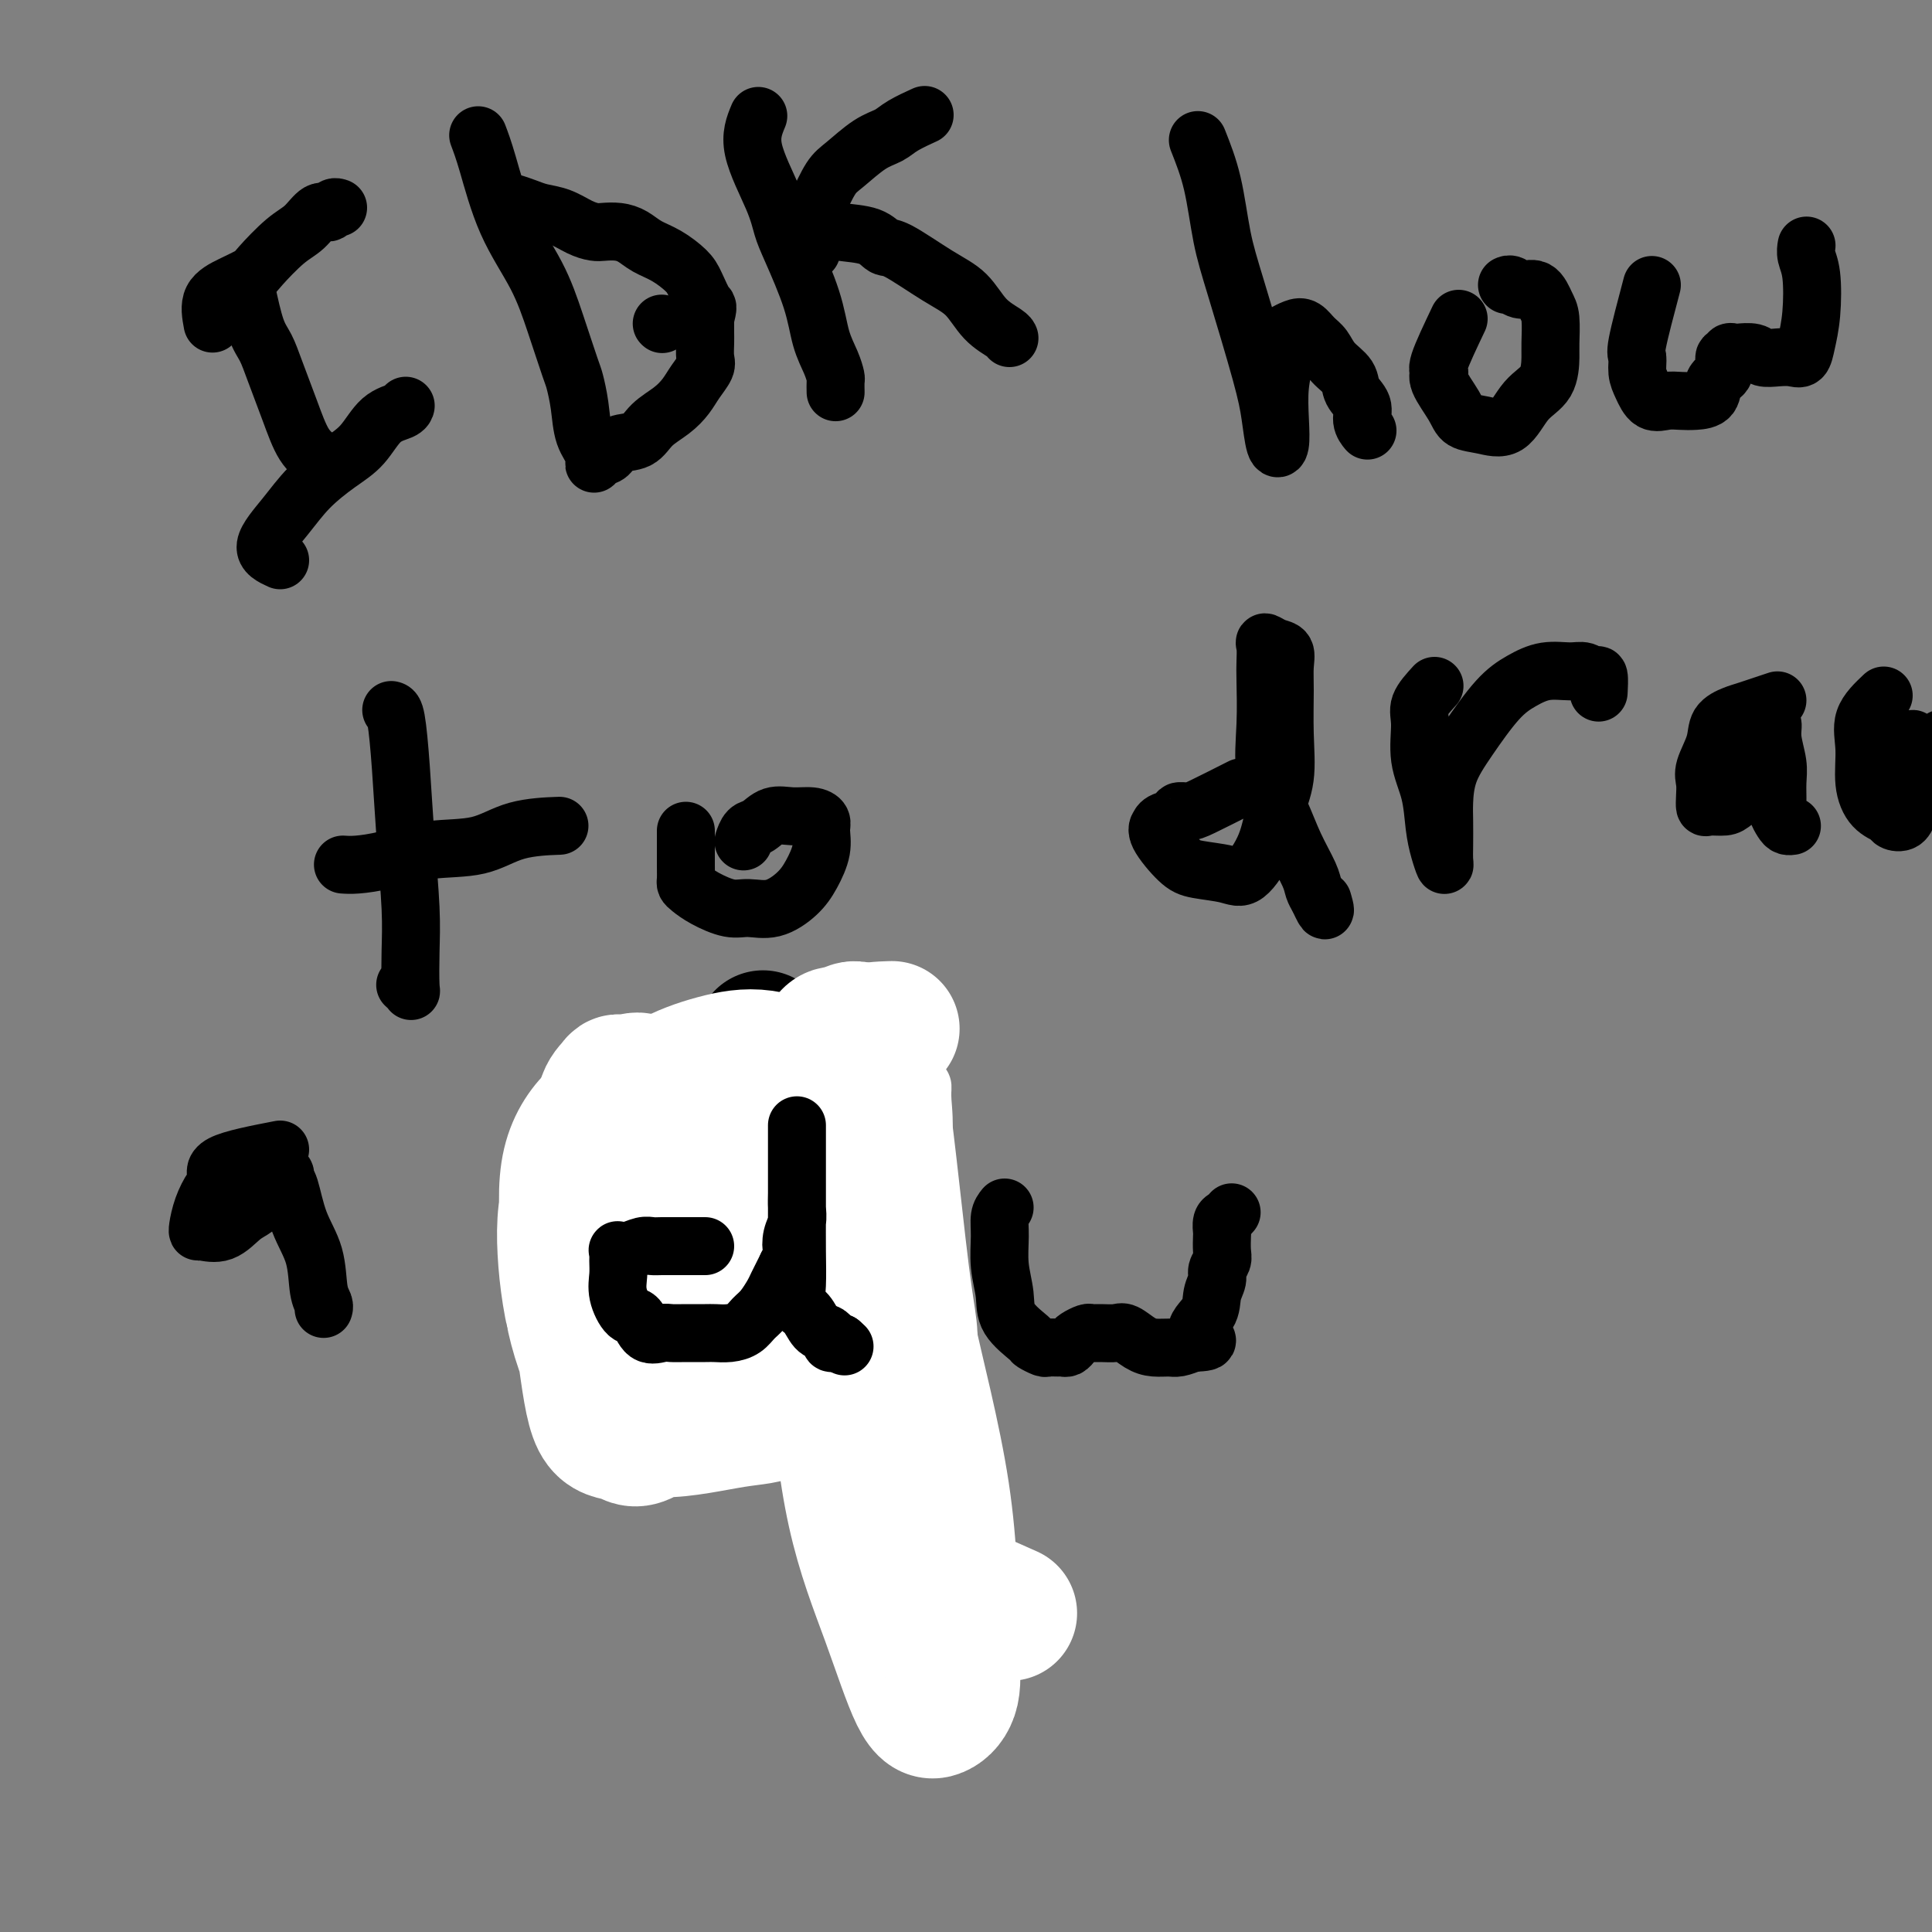
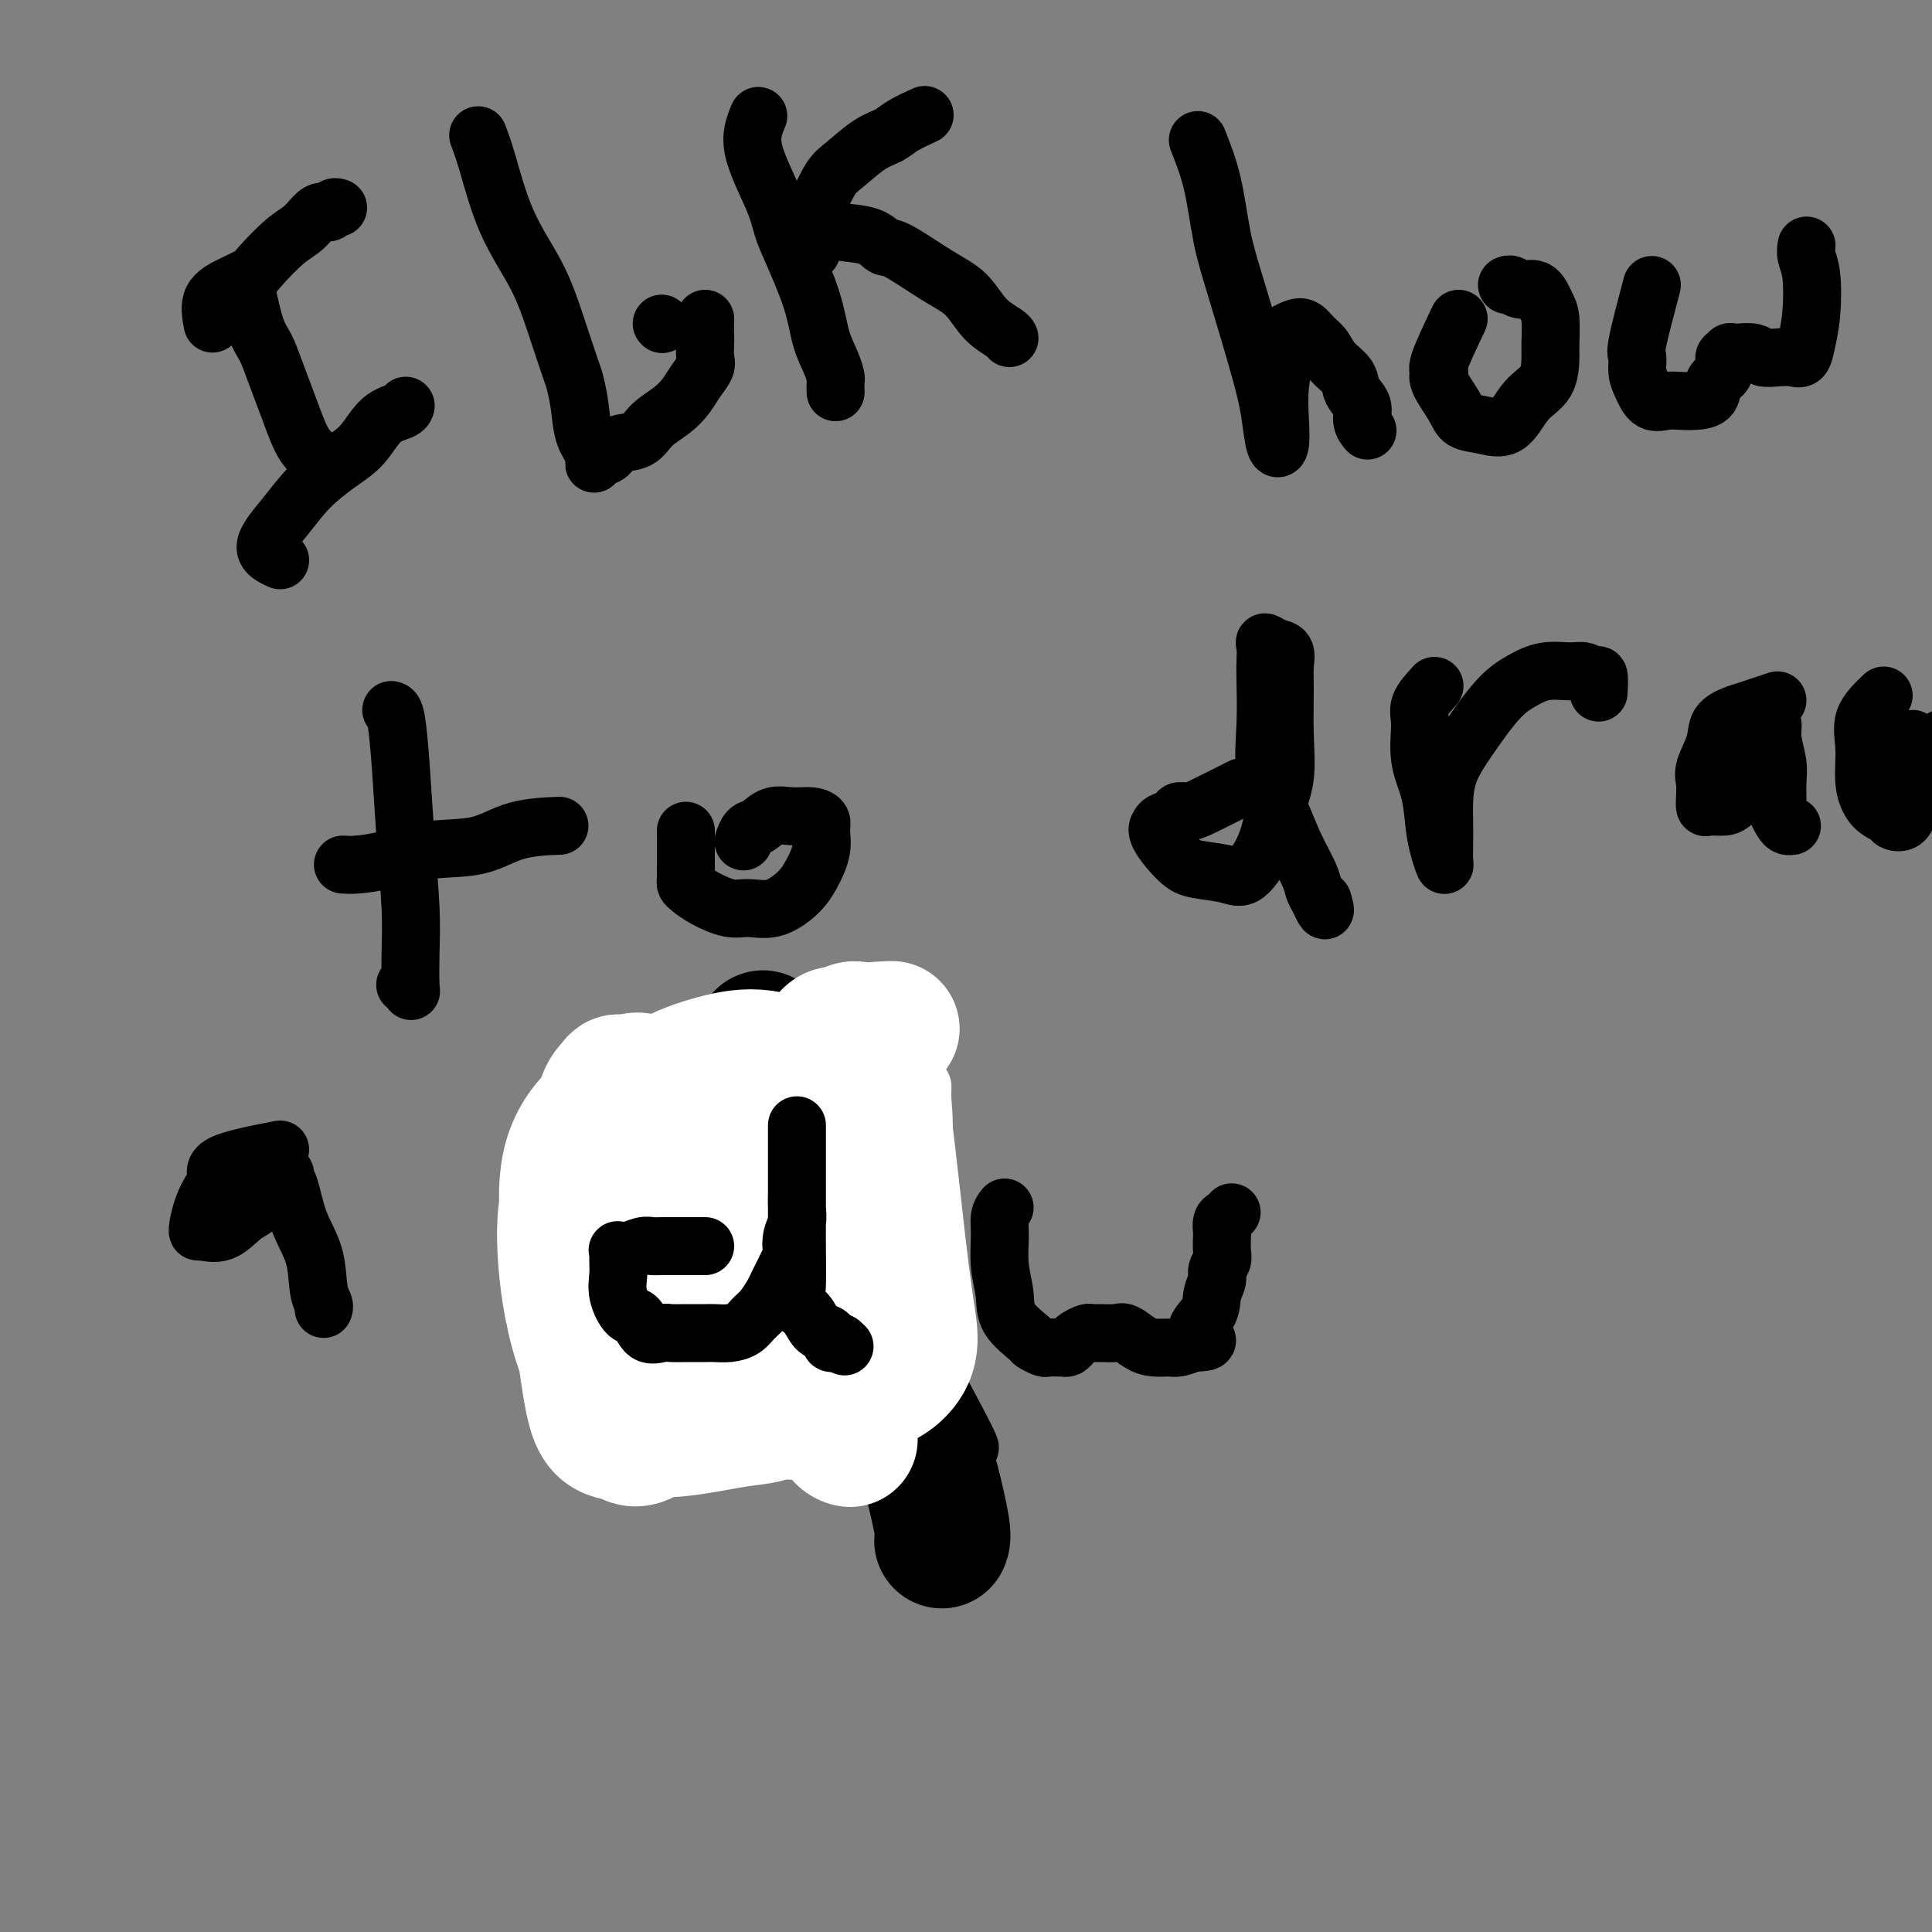
<svg xmlns="http://www.w3.org/2000/svg" viewBox="0 0 400 400" version="1.1">
  <rect x="0" y="0" width="400" height="400" fill="#808080" stroke="none" />
  <g fill="none" stroke="#000000" stroke-width="12" stroke-linecap="round" stroke-linejoin="round">
    <path d="M51,60c0.660,3.029 1.320,6.057 2,8c0.680,1.943 1.380,2.800 2,4c0.620,1.200 1.161,2.742 2,5c0.839,2.258 1.976,5.232 3,8c1.024,2.768 1.934,5.330 3,7c1.066,1.670 2.287,2.450 3,3c0.713,0.550 0.918,0.872 1,1c0.082,0.128 0.041,0.064 0,0" />
    <path d="M44,67c-0.339,-1.828 -0.678,-3.655 0,-5c0.678,-1.345 2.372,-2.207 4,-3c1.628,-0.793 3.188,-1.516 4,-2c0.812,-0.484 0.876,-0.727 2,-2c1.124,-1.273 3.309,-3.574 5,-5c1.691,-1.426 2.888,-1.976 4,-3c1.112,-1.024 2.141,-2.523 3,-3c0.859,-0.477 1.550,0.068 2,0c0.450,-0.068 0.660,-0.749 1,-1c0.340,-0.251 0.812,-0.072 1,0c0.188,0.072 0.094,0.036 0,0" />
    <path d="M58,116c-1.609,-0.736 -3.218,-1.472 -3,-3c0.218,-1.528 2.262,-3.848 4,-6c1.738,-2.152 3.170,-4.134 5,-6c1.830,-1.866 4.060,-3.614 6,-5c1.940,-1.386 3.592,-2.410 5,-4c1.408,-1.590 2.573,-3.746 4,-5c1.427,-1.254 3.115,-1.607 4,-2c0.885,-0.393 0.967,-0.827 1,-1c0.033,-0.173 0.016,-0.087 0,0" />
    <path d="M137,67c0.000,0.000 0.100,0.100 0.1,0.1" />
    <path d="M99,28c0.548,1.448 1.096,2.896 2,6c0.904,3.104 2.164,7.865 4,12c1.836,4.135 4.246,7.643 6,11c1.754,3.357 2.850,6.561 4,10c1.150,3.439 2.354,7.113 3,9c0.646,1.887 0.733,1.989 1,3c0.267,1.011 0.715,2.933 1,5c0.285,2.067 0.409,4.279 1,6c0.591,1.721 1.651,2.951 2,4c0.349,1.049 -0.013,1.915 0,2c0.013,0.085 0.400,-0.613 1,-1c0.600,-0.387 1.413,-0.463 2,-1c0.587,-0.537 0.948,-1.536 2,-2c1.052,-0.464 2.795,-0.392 4,-1c1.205,-0.608 1.871,-1.896 3,-3c1.129,-1.104 2.719,-2.024 4,-3c1.281,-0.976 2.252,-2.009 3,-3c0.748,-0.991 1.272,-1.941 2,-3c0.728,-1.059 1.659,-2.226 2,-3c0.341,-0.774 0.091,-1.156 0,-2c-0.091,-0.844 -0.025,-2.150 0,-3c0.025,-0.850 0.007,-1.243 0,-2c-0.007,-0.757 -0.004,-1.879 0,-3" />
-     <path d="M146,66c0.721,-2.949 0.524,-2.323 0,-3c-0.524,-0.677 -1.375,-2.657 -2,-4c-0.625,-1.343 -1.024,-2.048 -2,-3c-0.976,-0.952 -2.531,-2.150 -4,-3c-1.469,-0.850 -2.854,-1.352 -4,-2c-1.146,-0.648 -2.052,-1.444 -3,-2c-0.948,-0.556 -1.936,-0.874 -3,-1c-1.064,-0.126 -2.203,-0.061 -3,0c-0.797,0.061 -1.252,0.119 -2,0c-0.748,-0.119 -1.791,-0.414 -3,-1c-1.209,-0.586 -2.586,-1.463 -4,-2c-1.414,-0.537 -2.866,-0.732 -4,-1c-1.134,-0.268 -1.950,-0.608 -3,-1c-1.050,-0.392 -2.333,-0.837 -3,-1c-0.667,-0.163 -0.718,-0.044 -1,0c-0.282,0.044 -0.795,0.013 -1,0c-0.205,-0.013 -0.103,-0.006 0,0" />
    <path d="M157,24c-0.823,1.985 -1.647,3.971 -1,7c0.647,3.029 2.764,7.103 4,10c1.236,2.897 1.592,4.617 2,6c0.408,1.383 0.870,2.430 2,5c1.130,2.570 2.930,6.662 4,10c1.070,3.338 1.411,5.921 2,8c0.589,2.079 1.426,3.654 2,5c0.574,1.346 0.886,2.464 1,3c0.114,0.536 0.031,0.490 0,1c-0.031,0.510 -0.009,1.574 0,2c0.009,0.426 0.004,0.213 0,0" />
    <path d="M169,43c1.052,-2.304 2.103,-4.609 3,-6c0.897,-1.391 1.638,-1.869 3,-3c1.362,-1.131 3.343,-2.916 5,-4c1.657,-1.084 2.991,-1.466 4,-2c1.009,-0.534 1.695,-1.221 3,-2c1.305,-0.779 3.230,-1.651 4,-2c0.770,-0.349 0.385,-0.174 0,0" />
    <path d="M168,52c0.553,-1.677 1.105,-3.354 2,-4c0.895,-0.646 2.131,-0.262 4,0c1.869,0.262 4.369,0.403 6,1c1.631,0.597 2.392,1.650 3,2c0.608,0.350 1.063,-0.005 3,1c1.937,1.005 5.356,3.369 8,5c2.644,1.631 4.512,2.528 6,4c1.488,1.472 2.595,3.518 4,5c1.405,1.482 3.109,2.399 4,3c0.891,0.601 0.969,0.886 1,1c0.031,0.114 0.016,0.057 0,0" />
    <path d="M248,29c1.096,2.770 2.192,5.540 3,9c0.808,3.460 1.330,7.610 2,11c0.670,3.390 1.490,6.018 3,11c1.510,4.982 3.711,12.317 5,17c1.289,4.683 1.665,6.716 2,9c0.335,2.284 0.629,4.821 1,6c0.371,1.179 0.818,0.999 1,0c0.182,-0.999 0.100,-2.817 0,-5c-0.100,-2.183 -0.217,-4.732 0,-7c0.217,-2.268 0.768,-4.256 1,-6c0.232,-1.744 0.145,-3.246 0,-4c-0.145,-0.754 -0.348,-0.761 0,-1c0.348,-0.239 1.247,-0.710 2,-1c0.753,-0.290 1.361,-0.398 2,0c0.639,0.398 1.307,1.303 2,2c0.693,0.697 1.409,1.187 2,2c0.591,0.813 1.057,1.950 2,3c0.943,1.050 2.361,2.012 3,3c0.639,0.988 0.497,2.002 1,3c0.503,0.998 1.650,1.979 2,3c0.350,1.021 -0.098,2.083 0,3c0.098,0.917 0.742,1.691 1,2c0.258,0.309 0.129,0.155 0,0" />
    <path d="M302,66c-1.712,3.604 -3.425,7.207 -4,9c-0.575,1.793 -0.014,1.775 0,2c0.014,0.225 -0.520,0.691 0,2c0.520,1.309 2.094,3.459 3,5c0.906,1.541 1.143,2.473 2,3c0.857,0.527 2.335,0.650 4,1c1.665,0.350 3.518,0.928 5,0c1.482,-0.928 2.594,-3.361 4,-5c1.406,-1.639 3.106,-2.482 4,-4c0.894,-1.518 0.981,-3.711 1,-5c0.019,-1.289 -0.029,-1.675 0,-3c0.029,-1.325 0.134,-3.588 0,-5c-0.134,-1.412 -0.509,-1.972 -1,-3c-0.491,-1.028 -1.098,-2.524 -2,-3c-0.902,-0.476 -2.097,0.068 -3,0c-0.903,-0.068 -1.512,-0.749 -2,-1c-0.488,-0.251 -0.854,-0.072 -1,0c-0.146,0.072 -0.073,0.036 0,0" />
    <path d="M342,59c-1.273,4.805 -2.546,9.610 -3,12c-0.454,2.390 -0.088,2.363 0,3c0.088,0.637 -0.101,1.936 0,3c0.101,1.064 0.491,1.893 1,3c0.509,1.107 1.138,2.492 2,3c0.862,0.508 1.956,0.140 3,0c1.044,-0.140 2.039,-0.052 3,0c0.961,0.052 1.889,0.069 3,0c1.111,-0.069 2.407,-0.224 3,-1c0.593,-0.776 0.484,-2.173 1,-3c0.516,-0.827 1.658,-1.083 2,-2c0.342,-0.917 -0.118,-2.494 0,-3c0.118,-0.506 0.812,0.060 1,0c0.188,-0.060 -0.130,-0.744 0,-1c0.130,-0.256 0.709,-0.082 1,0c0.291,0.082 0.294,0.074 1,0c0.706,-0.074 2.115,-0.214 3,0c0.885,0.214 1.245,0.782 2,1c0.755,0.218 1.905,0.085 3,0c1.095,-0.085 2.137,-0.123 3,0c0.863,0.123 1.548,0.406 2,0c0.452,-0.406 0.671,-1.499 1,-3c0.329,-1.501 0.768,-3.408 1,-6c0.232,-2.592 0.258,-5.870 0,-8c-0.258,-2.130 -0.800,-3.112 -1,-4c-0.200,-0.888 -0.057,-1.682 0,-2c0.057,-0.318 0.029,-0.159 0,0" />
    <path d="M81,147c0.332,0.070 0.663,0.140 1,2c0.337,1.860 0.678,5.511 1,10c0.322,4.489 0.623,9.817 1,15c0.377,5.183 0.829,10.222 1,14c0.171,3.778 0.060,6.294 0,9c-0.060,2.706 -0.068,5.602 0,7c0.068,1.398 0.210,1.300 0,1c-0.210,-0.300 -0.774,-0.800 -1,-1c-0.226,-0.200 -0.113,-0.100 0,0" />
    <path d="M71,179c0.793,0.055 1.586,0.109 3,0c1.414,-0.109 3.448,-0.383 6,-1c2.552,-0.617 5.620,-1.577 9,-2c3.380,-0.423 7.071,-0.309 10,-1c2.929,-0.691 5.096,-2.186 8,-3c2.904,-0.814 6.544,-0.947 8,-1c1.456,-0.053 0.728,-0.027 0,0" />
    <path d="M142,172c-0.004,2.644 -0.008,5.288 0,7c0.008,1.712 0.028,2.491 0,3c-0.028,0.509 -0.105,0.749 0,1c0.105,0.251 0.393,0.514 1,1c0.607,0.486 1.534,1.194 3,2c1.466,0.806 3.470,1.711 5,2c1.530,0.289 2.586,-0.039 4,0c1.414,0.039 3.188,0.446 5,0c1.812,-0.446 3.664,-1.744 5,-3c1.336,-1.256 2.158,-2.470 3,-4c0.842,-1.530 1.706,-3.376 2,-5c0.294,-1.624 0.017,-3.025 0,-4c-0.017,-0.975 0.224,-1.522 0,-2c-0.224,-0.478 -0.914,-0.887 -2,-1c-1.086,-0.113 -2.568,0.068 -4,0c-1.432,-0.068 -2.815,-0.386 -4,0c-1.185,0.386 -2.173,1.474 -3,2c-0.827,0.526 -1.492,0.488 -2,1c-0.508,0.512 -0.859,1.575 -1,2c-0.141,0.425 -0.070,0.213 0,0" />
    <path d="M257,163c-3.108,1.571 -6.216,3.142 -8,4c-1.784,0.858 -2.244,1.005 -3,1c-0.756,-0.005 -1.809,-0.160 -2,0c-0.191,0.160 0.482,0.634 0,1c-0.482,0.366 -2.117,0.623 -3,1c-0.883,0.377 -1.015,0.875 -1,1c0.015,0.125 0.178,-0.122 0,0c-0.178,0.122 -0.695,0.611 0,2c0.695,1.389 2.602,3.676 4,5c1.398,1.324 2.285,1.686 4,2c1.715,0.314 4.257,0.580 6,1c1.743,0.420 2.688,0.994 4,0c1.312,-0.994 2.993,-3.556 4,-6c1.007,-2.444 1.341,-4.768 2,-7c0.659,-2.232 1.642,-4.370 2,-7c0.358,-2.630 0.090,-5.751 0,-9c-0.090,-3.249 -0.004,-6.626 0,-9c0.004,-2.374 -0.076,-3.745 0,-5c0.076,-1.255 0.308,-2.394 0,-3c-0.308,-0.606 -1.154,-0.680 -2,-1c-0.846,-0.320 -1.690,-0.887 -2,-1c-0.310,-0.113 -0.085,0.228 0,1c0.085,0.772 0.032,1.975 0,3c-0.032,1.025 -0.042,1.871 0,4c0.042,2.129 0.137,5.539 0,9c-0.137,3.461 -0.507,6.972 0,10c0.507,3.028 1.890,5.574 3,8c1.110,2.426 1.947,4.733 3,7c1.053,2.267 2.322,4.495 3,6c0.678,1.505 0.765,2.287 1,3c0.235,0.713 0.617,1.356 1,2" />
    <path d="M273,186c1.933,4.267 1.267,1.933 1,1c-0.267,-0.933 -0.133,-0.467 0,0" />
    <path d="M297,142c-1.282,1.406 -2.565,2.812 -3,4c-0.435,1.188 -0.023,2.159 0,4c0.023,1.841 -0.344,4.554 0,7c0.344,2.446 1.399,4.625 2,7c0.601,2.375 0.750,4.945 1,7c0.250,2.055 0.603,3.596 1,5c0.397,1.404 0.838,2.671 1,3c0.162,0.329 0.044,-0.279 0,-1c-0.044,-0.721 -0.016,-1.553 0,-3c0.016,-1.447 0.019,-3.507 0,-5c-0.019,-1.493 -0.061,-2.420 0,-4c0.061,-1.580 0.223,-3.814 1,-6c0.777,-2.186 2.168,-4.322 4,-7c1.832,-2.678 4.104,-5.896 6,-8c1.896,-2.104 3.415,-3.095 5,-4c1.585,-0.905 3.238,-1.724 5,-2c1.762,-0.276 3.635,-0.010 5,0c1.365,0.010 2.222,-0.235 3,0c0.778,0.235 1.477,0.950 2,1c0.523,0.050 0.872,-0.563 1,0c0.128,0.563 0.037,2.304 0,3c-0.037,0.696 -0.018,0.348 0,0" />
    <path d="M368,145c-2.283,0.770 -4.567,1.539 -6,2c-1.433,0.461 -2.016,0.612 -3,1c-0.984,0.388 -2.369,1.013 -3,2c-0.631,0.987 -0.509,2.335 -1,4c-0.491,1.665 -1.595,3.647 -2,5c-0.405,1.353 -0.113,2.076 0,3c0.113,0.924 0.046,2.050 0,3c-0.046,0.950 -0.069,1.726 0,2c0.069,0.274 0.232,0.048 1,0c0.768,-0.048 2.142,0.084 3,0c0.858,-0.084 1.199,-0.382 2,-1c0.801,-0.618 2.061,-1.555 3,-3c0.939,-1.445 1.557,-3.399 2,-5c0.443,-1.601 0.711,-2.848 1,-4c0.289,-1.152 0.599,-2.210 1,-3c0.401,-0.790 0.892,-1.312 1,-1c0.108,0.312 -0.168,1.459 0,3c0.168,1.541 0.780,3.477 1,5c0.220,1.523 0.048,2.632 0,4c-0.048,1.368 0.029,2.993 0,4c-0.029,1.007 -0.165,1.394 0,2c0.165,0.606 0.632,1.430 1,2c0.368,0.570 0.638,0.884 1,1c0.362,0.116 0.818,0.033 1,0c0.182,-0.033 0.091,-0.017 0,0" />
    <path d="M390,144c-1.701,1.609 -3.401,3.219 -4,5c-0.599,1.781 -0.096,3.734 0,6c0.096,2.266 -0.217,4.843 0,7c0.217,2.157 0.962,3.892 2,5c1.038,1.108 2.368,1.589 3,2c0.632,0.411 0.565,0.751 1,1c0.435,0.249 1.370,0.405 2,0c0.630,-0.405 0.953,-1.371 1,-2c0.047,-0.629 -0.183,-0.921 0,-2c0.183,-1.079 0.781,-2.945 1,-4c0.219,-1.055 0.061,-1.298 0,-2c-0.061,-0.702 -0.024,-1.862 0,-3c0.024,-1.138 0.034,-2.253 0,-3c-0.034,-0.747 -0.111,-1.127 0,-1c0.111,0.127 0.412,0.763 1,1c0.588,0.237 1.464,0.077 2,0c0.536,-0.077 0.731,-0.072 1,0c0.269,0.072 0.611,0.212 1,0c0.389,-0.212 0.825,-0.775 1,-1c0.175,-0.225 0.087,-0.113 0,0" />
    <path d="M58,238c-4.975,0.964 -9.950,1.929 -12,3c-2.050,1.071 -1.177,2.249 -1,3c0.177,0.751 -0.344,1.076 -1,2c-0.656,0.924 -1.446,2.446 -2,4c-0.554,1.554 -0.871,3.138 -1,4c-0.129,0.862 -0.068,1.000 0,1c0.068,-0.000 0.144,-0.139 1,0c0.856,0.139 2.491,0.556 4,0c1.509,-0.556 2.890,-2.085 4,-3c1.110,-0.915 1.947,-1.217 3,-2c1.053,-0.783 2.320,-2.049 3,-3c0.680,-0.951 0.773,-1.588 1,-2c0.227,-0.412 0.587,-0.601 1,-1c0.413,-0.399 0.878,-1.009 1,-1c0.122,0.009 -0.098,0.635 0,1c0.098,0.365 0.513,0.468 1,2c0.487,1.532 1.045,4.491 2,7c0.955,2.509 2.309,4.567 3,7c0.691,2.433 0.721,5.240 1,7c0.279,1.760 0.806,2.474 1,3c0.194,0.526 0.055,0.865 0,1c-0.055,0.135 -0.028,0.068 0,0" />
    <path d="M128,249c-1.649,-3.805 -3.297,-7.611 -4,-9c-0.703,-1.389 -0.459,-0.362 -1,0c-0.541,0.362 -1.867,0.058 -3,0c-1.133,-0.058 -2.072,0.131 -3,1c-0.928,0.869 -1.846,2.418 -3,5c-1.154,2.582 -2.546,6.196 -3,10c-0.454,3.804 0.030,7.796 0,11c-0.030,3.204 -0.573,5.618 0,7c0.573,1.382 2.264,1.731 4,2c1.736,0.269 3.517,0.458 5,0c1.483,-0.458 2.667,-1.563 4,-4c1.333,-2.437 2.816,-6.207 4,-10c1.184,-3.793 2.068,-7.608 3,-12c0.932,-4.392 1.910,-9.362 3,-14c1.090,-4.638 2.291,-8.945 3,-12c0.709,-3.055 0.925,-4.858 1,-6c0.075,-1.142 0.009,-1.624 0,-2c-0.009,-0.376 0.039,-0.646 0,1c-0.039,1.646 -0.164,5.208 0,9c0.164,3.792 0.618,7.815 1,12c0.382,4.185 0.694,8.532 1,12c0.306,3.468 0.608,6.057 1,8c0.392,1.943 0.876,3.239 1,5c0.124,1.761 -0.111,3.988 0,5c0.111,1.012 0.568,0.811 1,1c0.432,0.189 0.838,0.768 1,1c0.162,0.232 0.081,0.116 0,0" />
-     <path d="M168,248c-1.244,1.605 -2.487,3.210 -3,5c-0.513,1.790 -0.295,3.765 0,6c0.295,2.235 0.668,4.731 1,7c0.332,2.269 0.625,4.310 1,6c0.375,1.690 0.833,3.027 1,4c0.167,0.973 0.045,1.580 0,2c-0.045,0.420 -0.012,0.651 0,1c0.012,0.349 0.003,0.814 0,1c-0.003,0.186 -0.002,0.093 0,0" />
    <path d="M166,219c0.000,0.000 0.100,0.100 0.1,0.1" />
  </g>
  <g fill="none" stroke="#FFFFFF" stroke-width="12" stroke-linecap="round" stroke-linejoin="round">
    <path d="M187,259c-1.640,-4.878 -3.280,-9.755 -4,-13c-0.720,-3.245 -0.518,-4.857 0,-7c0.518,-2.143 1.354,-4.817 2,-7c0.646,-2.183 1.104,-3.873 2,-5c0.896,-1.127 2.231,-1.689 3,-2c0.769,-0.311 0.972,-0.371 1,0c0.028,0.371 -0.118,1.174 0,3c0.118,1.826 0.502,4.673 0,8c-0.502,3.327 -1.890,7.132 -3,12c-1.110,4.868 -1.943,10.800 -4,17c-2.057,6.200 -5.340,12.668 -7,16c-1.660,3.332 -1.699,3.526 -2,3c-0.301,-0.526 -0.865,-1.774 -1,-3c-0.135,-1.226 0.160,-2.430 0,-4c-0.160,-1.570 -0.775,-3.504 -1,-5c-0.225,-1.496 -0.060,-2.553 0,-4c0.060,-1.447 0.017,-3.283 0,-5c-0.017,-1.717 -0.006,-3.314 0,-4c0.006,-0.686 0.009,-0.462 0,-1c-0.009,-0.538 -0.030,-1.838 0,-2c0.030,-0.162 0.110,0.813 0,2c-0.110,1.187 -0.411,2.586 -1,4c-0.589,1.414 -1.466,2.842 -2,4c-0.534,1.158 -0.724,2.045 -1,3c-0.276,0.955 -0.638,1.977 -1,3" />
    <path d="M168,272c-0.774,2.832 -0.207,1.911 0,2c0.207,0.089 0.056,1.187 0,1c-0.056,-0.187 -0.015,-1.660 0,-3c0.015,-1.340 0.004,-2.547 0,-4c-0.004,-1.453 -0.001,-3.153 0,-5c0.001,-1.847 0.000,-3.840 0,-6c-0.000,-2.160 -0.000,-4.487 0,-6c0.000,-1.513 0.000,-2.211 0,-3c-0.000,-0.789 -0.000,-1.667 0,-2c0.000,-0.333 0.000,-0.121 0,0c-0.000,0.121 -0.000,0.149 0,1c0.000,0.851 0.000,2.524 0,4c-0.000,1.476 0.000,2.756 0,4c-0.000,1.244 -0.000,2.453 0,4c0.000,1.547 0.000,3.432 0,5c-0.000,1.568 -0.000,2.818 0,4c0.000,1.182 0.000,2.295 0,3c-0.000,0.705 -0.000,1.000 0,1c0.000,-0.000 0.001,-0.297 0,-1c-0.001,-0.703 -0.002,-1.812 0,-3c0.002,-1.188 0.008,-2.456 0,-5c-0.008,-2.544 -0.031,-6.366 0,-12c0.031,-5.634 0.116,-13.082 0,-19c-0.116,-5.918 -0.433,-10.308 0,-13c0.433,-2.692 1.617,-3.686 2,-4c0.383,-0.314 -0.033,0.053 0,0c0.033,-0.053 0.517,-0.527 1,-1" />
    <path d="M171,214c0.706,-0.745 0.972,-0.107 1,0c0.028,0.107 -0.181,-0.318 0,1c0.181,1.318 0.754,4.378 1,7c0.246,2.622 0.167,4.808 0,11c-0.167,6.192 -0.422,16.392 -1,23c-0.578,6.608 -1.478,9.625 -2,11c-0.522,1.375 -0.665,1.109 -1,1c-0.335,-0.109 -0.863,-0.061 -1,0c-0.137,0.061 0.117,0.134 0,0c-0.117,-0.134 -0.606,-0.474 -1,-2c-0.394,-1.526 -0.692,-4.237 -1,-8c-0.308,-3.763 -0.626,-8.578 -1,-13c-0.374,-4.422 -0.803,-8.452 -1,-12c-0.197,-3.548 -0.161,-6.614 0,-9c0.161,-2.386 0.448,-4.091 1,-5c0.552,-0.909 1.369,-1.020 2,-1c0.631,0.020 1.076,0.171 2,0c0.924,-0.171 2.327,-0.666 3,0c0.673,0.666 0.618,2.491 1,4c0.382,1.509 1.203,2.700 2,5c0.797,2.300 1.569,5.709 2,10c0.431,4.291 0.520,9.466 1,14c0.480,4.534 1.352,8.429 1,13c-0.352,4.571 -1.929,9.817 -3,12c-1.071,2.183 -1.635,1.301 -2,1c-0.365,-0.301 -0.529,-0.022 -1,-1c-0.471,-0.978 -1.248,-3.212 -2,-7c-0.752,-3.788 -1.480,-9.129 -2,-13c-0.520,-3.871 -0.832,-6.273 -1,-10c-0.168,-3.727 -0.191,-8.779 0,-12c0.191,-3.221 0.595,-4.610 1,-6" />
    <path d="M169,228c0.388,-4.757 1.358,-2.651 2,-2c0.642,0.651 0.957,-0.155 1,0c0.043,0.155 -0.185,1.271 0,2c0.185,0.729 0.781,1.072 1,2c0.219,0.928 0.059,2.442 0,3c-0.059,0.558 -0.017,0.159 0,0c0.017,-0.159 0.008,-0.080 0,0" />
    <path d="M161,232c1.382,1.363 2.764,2.726 3,4c0.236,1.274 -0.673,2.461 -1,5c-0.327,2.539 -0.071,6.432 0,9c0.071,2.568 -0.044,3.813 0,5c0.044,1.187 0.246,2.317 0,3c-0.246,0.683 -0.938,0.919 -1,1c-0.062,0.081 0.508,0.008 1,0c0.492,-0.008 0.905,0.049 1,0c0.095,-0.049 -0.129,-0.202 0,0c0.129,0.202 0.609,0.761 1,1c0.391,0.239 0.693,0.157 1,0c0.307,-0.157 0.621,-0.389 1,0c0.379,0.389 0.824,1.399 1,2c0.176,0.601 0.085,0.792 0,1c-0.085,0.208 -0.162,0.434 0,1c0.162,0.566 0.565,1.472 1,2c0.435,0.528 0.904,0.677 1,1c0.096,0.323 -0.182,0.819 0,1c0.182,0.181 0.822,0.049 1,0c0.178,-0.049 -0.106,-0.013 0,0c0.106,0.013 0.602,0.004 1,0c0.398,-0.004 0.699,-0.002 1,0" />
    <path d="M173,268c1.502,1.556 0.258,0.445 0,0c-0.258,-0.445 0.470,-0.224 1,0c0.530,0.224 0.860,0.452 1,0c0.140,-0.452 0.089,-1.585 1,0c0.911,1.585 2.784,5.888 4,8c1.216,2.112 1.776,2.032 2,2c0.224,-0.032 0.112,-0.016 0,0" />
  </g>
  <g fill="none" stroke="#000000" stroke-width="12" stroke-linecap="round" stroke-linejoin="round">
    <path d="M180,280c-10.317,-20.736 -20.633,-41.471 -24,-49c-3.367,-7.529 0.216,-1.851 0,-3c-0.216,-1.149 -4.230,-9.126 1,0c5.230,9.126 19.703,35.354 25,46c5.297,10.646 1.419,5.709 0,5c-1.419,-0.709 -0.378,2.809 0,5c0.378,2.191 0.092,3.057 0,4c-0.092,0.943 0.011,1.965 0,3c-0.011,1.035 -0.137,2.083 0,3c0.137,0.917 0.537,1.704 0,1c-0.537,-0.704 -2.011,-2.897 0,1c2.011,3.897 7.505,13.885 0,1c-7.505,-12.885 -28.010,-48.644 -26,-45c2.010,3.644 26.535,46.690 26,46c-0.535,-0.690 -26.130,-45.117 -26,-45c0.130,0.117 25.984,44.776 26,45c0.016,0.224 -25.805,-43.989 -26,-44c-0.195,-0.011 25.236,44.179 26,45c0.764,0.821 -23.139,-41.728 -25,-45c-1.861,-3.272 18.318,32.735 25,45c6.682,12.265 -0.135,0.790 0,1c0.135,0.210 7.221,12.104 1,0c-6.221,-12.104 -25.749,-48.206 -24,-45c1.749,3.206 24.775,45.721 25,46c0.225,0.279 -22.352,-41.678 -24,-45c-1.648,-3.322 17.633,31.990 25,45c7.367,13.010 2.819,3.717 1,0c-1.819,-3.717 -0.910,-1.859 0,0" />
    <path d="M186,301c4.820,7.271 1.870,1.949 1,0c-0.870,-1.949 0.341,-0.526 1,0c0.659,0.526 0.768,0.156 1,0c0.232,-0.156 0.587,-0.098 1,0c0.413,0.098 0.884,0.238 1,0c0.116,-0.238 -0.123,-0.852 0,-1c0.123,-0.148 0.607,0.171 1,0c0.393,-0.171 0.693,-0.833 1,-1c0.307,-0.167 0.620,0.161 1,0c0.380,-0.161 0.826,-0.813 1,-1c0.174,-0.187 0.076,0.089 0,0c-0.076,-0.089 -0.130,-0.543 0,-1c0.130,-0.457 0.446,-0.915 1,-1c0.554,-0.085 1.347,0.204 1,-1c-0.347,-1.204 -1.835,-3.900 0,-1c1.835,2.900 6.994,11.396 1,0c-5.994,-11.396 -23.141,-42.685 -25,-46c-1.859,-3.315 11.571,21.342 25,46" />
  </g>
  <g fill="none" stroke="#000000" stroke-width="28" stroke-linecap="round" stroke-linejoin="round">
    <path d="M195,319c0.178,-0.411 0.355,-0.822 0,-3c-0.355,-2.178 -1.244,-6.125 -2,-9c-0.756,-2.875 -1.379,-4.680 -3,-8c-1.621,-3.320 -4.238,-8.154 -6,-13c-1.762,-4.846 -2.668,-9.703 -3,-12c-0.332,-2.297 -0.089,-2.035 0,-2c0.089,0.035 0.024,-0.159 0,0c-0.024,0.159 -0.006,0.670 0,1c0.006,0.330 0.001,0.477 0,1c-0.001,0.523 0.001,1.421 0,2c-0.001,0.579 -0.007,0.839 0,1c0.007,0.161 0.026,0.222 0,1c-0.026,0.778 -0.098,2.272 0,2c0.098,-0.272 0.366,-2.310 0,-4c-0.366,-1.690 -1.366,-3.034 -2,-5c-0.634,-1.966 -0.902,-4.556 -1,-7c-0.098,-2.444 -0.026,-4.743 0,-7c0.026,-2.257 0.007,-4.471 0,-6c-0.007,-1.529 -0.002,-2.373 0,-3c0.002,-0.627 0.001,-1.036 0,-1c-0.001,0.036 -0.000,0.518 0,1" />
    <path d="M178,248c-0.464,-4.473 -0.124,0.344 0,3c0.124,2.656 0.033,3.152 0,4c-0.033,0.848 -0.008,2.049 0,4c0.008,1.951 -0.002,4.652 0,7c0.002,2.348 0.015,4.342 0,6c-0.015,1.658 -0.057,2.978 0,4c0.057,1.022 0.212,1.745 0,1c-0.212,-0.745 -0.793,-2.959 -1,-5c-0.207,-2.041 -0.042,-3.908 0,-6c0.042,-2.092 -0.041,-4.408 0,-6c0.041,-1.592 0.204,-2.459 0,-4c-0.204,-1.541 -0.777,-3.754 -1,-5c-0.223,-1.246 -0.097,-1.524 0,-2c0.097,-0.476 0.166,-1.149 0,-1c-0.166,0.149 -0.566,1.122 -1,2c-0.434,0.878 -0.903,1.663 -1,3c-0.097,1.337 0.177,3.226 0,5c-0.177,1.774 -0.805,3.434 -1,5c-0.195,1.566 0.042,3.037 0,4c-0.042,0.963 -0.363,1.418 -1,2c-0.637,0.582 -1.591,1.292 -3,0c-1.409,-1.292 -3.275,-4.584 -5,-8c-1.725,-3.416 -3.310,-6.954 -4,-10c-0.690,-3.046 -0.484,-5.600 0,-7c0.484,-1.400 1.246,-1.646 2,-2c0.754,-0.354 1.501,-0.815 2,-1c0.499,-0.185 0.749,-0.092 1,0" />
    <path d="M165,241c0.941,-0.434 0.794,-0.019 1,0c0.206,0.019 0.766,-0.359 1,0c0.234,0.359 0.143,1.454 1,3c0.857,1.546 2.660,3.541 4,6c1.340,2.459 2.215,5.380 3,8c0.785,2.620 1.481,4.939 2,7c0.519,2.061 0.862,3.865 1,5c0.138,1.135 0.070,1.600 0,2c-0.070,0.400 -0.142,0.736 -1,0c-0.858,-0.736 -2.503,-2.545 -4,-5c-1.497,-2.455 -2.847,-5.558 -5,-10c-2.153,-4.442 -5.111,-10.224 -7,-16c-1.889,-5.776 -2.710,-11.548 -3,-16c-0.290,-4.452 -0.048,-7.585 0,-9c0.048,-1.415 -0.099,-1.111 0,-1c0.099,0.111 0.443,0.030 2,1c1.557,0.970 4.327,2.992 6,6c1.673,3.008 2.250,7.003 4,14c1.750,6.997 4.672,16.997 6,23c1.328,6.003 1.060,8.009 1,9c-0.060,0.991 0.087,0.967 0,0c-0.087,-0.967 -0.408,-2.876 -1,-5c-0.592,-2.124 -1.455,-4.464 -2,-7c-0.545,-2.536 -0.773,-5.268 -1,-8" />
    <path d="M173,248c-1.078,-4.509 -1.771,-5.783 -2,-7c-0.229,-1.217 0.008,-2.377 0,-3c-0.008,-0.623 -0.262,-0.707 0,1c0.262,1.707 1.040,5.207 2,9c0.960,3.793 2.103,7.881 3,11c0.897,3.119 1.547,5.269 2,7c0.453,1.731 0.710,3.044 1,4c0.290,0.956 0.614,1.556 1,2c0.386,0.444 0.836,0.731 1,0c0.164,-0.731 0.044,-2.479 0,-4c-0.044,-1.521 -0.012,-2.816 0,-5c0.012,-2.184 0.003,-5.258 0,-9c-0.003,-3.742 -0.001,-8.152 0,-12c0.001,-3.848 0.000,-7.135 0,-10c-0.000,-2.865 -0.000,-5.310 0,-7c0.000,-1.690 0.000,-2.626 0,-3c-0.000,-0.374 -0.000,-0.187 0,0" />
  </g>
  <g fill="none" stroke="#FFFFFF" stroke-width="28" stroke-linecap="round" stroke-linejoin="round">
-     <path d="M209,334c-3.361,-1.487 -6.722,-2.973 -9,-4c-2.278,-1.027 -3.472,-1.594 -4,-2c-0.528,-0.406 -0.390,-0.649 -2,-3c-1.610,-2.351 -4.967,-6.808 -7,-16c-2.033,-9.192 -2.743,-23.120 -3,-30c-0.257,-6.880 -0.062,-6.714 0,-8c0.062,-1.286 -0.011,-4.024 0,-6c0.011,-1.976 0.104,-3.189 0,-4c-0.104,-0.811 -0.407,-1.221 0,-1c0.407,0.221 1.523,1.073 2,3c0.477,1.927 0.316,4.930 2,13c1.684,8.070 5.215,21.207 7,33c1.785,11.793 1.825,22.244 2,29c0.175,6.756 0.487,9.819 0,12c-0.487,2.181 -1.772,3.480 -3,4c-1.228,0.520 -2.398,0.260 -4,-3c-1.602,-3.260 -3.637,-9.521 -6,-16c-2.363,-6.479 -5.056,-13.175 -7,-22c-1.944,-8.825 -3.140,-19.780 -3,-28c0.140,-8.220 1.617,-13.705 3,-17c1.383,-3.295 2.672,-4.400 3,-5c0.328,-0.600 -0.304,-0.695 0,-1c0.304,-0.305 1.546,-0.821 2,-1c0.454,-0.179 0.121,-0.022 0,0c-0.121,0.022 -0.031,-0.093 0,1c0.031,1.093 0.004,3.393 0,6c-0.004,2.607 0.016,5.522 0,9c-0.016,3.478 -0.066,7.520 0,11c0.066,3.480 0.249,6.398 0,8c-0.249,1.602 -0.928,1.886 -2,2c-1.072,0.114 -2.536,0.057 -4,0" />
    <path d="M176,298c-1.679,-0.300 -2.876,-2.051 -4,-8c-1.124,-5.949 -2.176,-16.097 -3,-27c-0.824,-10.903 -1.420,-22.562 -1,-31c0.420,-8.438 1.858,-13.654 3,-16c1.142,-2.346 1.990,-1.821 3,-2c1.010,-0.179 2.183,-1.061 3,-1c0.817,0.061 1.280,1.064 2,2c0.720,0.936 1.699,1.805 3,10c1.301,8.195 2.924,23.716 4,33c1.076,9.284 1.605,12.331 2,15c0.395,2.669 0.658,4.961 0,7c-0.658,2.039 -2.235,3.826 -4,5c-1.765,1.174 -3.719,1.735 -5,2c-1.281,0.265 -1.891,0.233 -3,0c-1.109,-0.233 -2.717,-0.668 -5,-3c-2.283,-2.332 -5.242,-6.561 -8,-11c-2.758,-4.439 -5.316,-9.087 -7,-14c-1.684,-4.913 -2.496,-10.090 -3,-14c-0.504,-3.910 -0.702,-6.551 0,-8c0.702,-1.449 2.303,-1.704 4,-2c1.697,-0.296 3.491,-0.631 5,-1c1.509,-0.369 2.734,-0.772 4,-1c1.266,-0.228 2.573,-0.279 4,0c1.427,0.279 2.973,0.890 4,2c1.027,1.110 1.533,2.718 3,6c1.467,3.282 3.895,8.237 5,13c1.105,4.763 0.887,9.334 0,14c-0.887,4.666 -2.444,9.426 -4,12c-1.556,2.574 -3.111,2.962 -4,4c-0.889,1.038 -1.111,2.725 -2,4c-0.889,1.275 -2.444,2.137 -4,3" />
    <path d="M168,291c-2.602,1.960 -4.108,1.362 -6,1c-1.892,-0.362 -4.171,-0.486 -8,-3c-3.829,-2.514 -9.207,-7.416 -12,-12c-2.793,-4.584 -3.001,-8.848 -3,-15c0.001,-6.152 0.212,-14.192 2,-20c1.788,-5.808 5.154,-9.384 8,-12c2.846,-2.616 5.173,-4.273 8,-5c2.827,-0.727 6.155,-0.524 9,0c2.845,0.524 5.208,1.369 8,4c2.792,2.631 6.015,7.047 8,11c1.985,3.953 2.732,7.445 3,12c0.268,4.555 0.056,10.175 -1,14c-1.056,3.825 -2.955,5.855 -5,7c-2.045,1.145 -4.235,1.407 -6,3c-1.765,1.593 -3.103,4.519 -5,6c-1.897,1.481 -4.352,1.518 -8,2c-3.648,0.482 -8.487,1.408 -14,0c-5.513,-1.408 -11.698,-5.149 -16,-10c-4.302,-4.851 -6.721,-10.813 -8,-15c-1.279,-4.187 -1.418,-6.600 -1,-10c0.418,-3.400 1.392,-7.788 3,-11c1.608,-3.212 3.849,-5.250 6,-7c2.151,-1.750 4.211,-3.214 7,-4c2.789,-0.786 6.306,-0.893 9,-1c2.694,-0.107 4.563,-0.212 7,0c2.437,0.212 5.440,0.742 8,2c2.560,1.258 4.678,3.243 6,5c1.322,1.757 1.849,3.285 2,7c0.151,3.715 -0.075,9.615 0,14c0.075,4.385 0.450,7.253 0,10c-0.450,2.747 -1.725,5.374 -3,8" />
    <path d="M166,272c-1.556,2.140 -3.946,3.489 -6,4c-2.054,0.511 -3.773,0.183 -5,0c-1.227,-0.183 -1.962,-0.220 -4,0c-2.038,0.220 -5.379,0.697 -8,0c-2.621,-0.697 -4.522,-2.569 -6,-5c-1.478,-2.431 -2.534,-5.421 -3,-10c-0.466,-4.579 -0.341,-10.746 0,-15c0.341,-4.254 0.898,-6.593 3,-8c2.102,-1.407 5.748,-1.881 9,-2c3.252,-0.119 6.110,0.116 8,1c1.890,0.884 2.812,2.418 4,4c1.188,1.582 2.644,3.212 4,7c1.356,3.788 2.614,9.733 3,14c0.386,4.267 -0.101,6.857 0,9c0.101,2.143 0.789,3.841 0,5c-0.789,1.159 -3.055,1.781 -5,2c-1.945,0.219 -3.571,0.036 -5,0c-1.429,-0.036 -2.663,0.075 -6,-1c-3.337,-1.075 -8.776,-3.336 -13,-10c-4.224,-6.664 -7.232,-17.732 -9,-25c-1.768,-7.268 -2.295,-10.736 -2,-13c0.295,-2.264 1.413,-3.326 2,-4c0.587,-0.674 0.645,-0.962 1,-1c0.355,-0.038 1.009,0.173 2,0c0.991,-0.173 2.320,-0.729 3,0c0.680,0.729 0.712,2.744 1,5c0.288,2.256 0.831,4.754 1,9c0.169,4.246 -0.037,10.241 0,16c0.037,5.759 0.318,11.281 0,16c-0.318,4.719 -1.234,8.634 -2,11c-0.766,2.366 -1.383,3.183 -2,4" />
    <path d="M131,285c-1.057,2.283 -1.700,0.491 -2,0c-0.300,-0.491 -0.257,0.320 -1,0c-0.743,-0.320 -2.270,-1.771 -3,-5c-0.730,-3.229 -0.662,-8.234 -1,-14c-0.338,-5.766 -1.082,-12.291 -1,-18c0.082,-5.709 0.990,-10.602 3,-14c2.010,-3.398 5.121,-5.300 8,-6c2.879,-0.700 5.527,-0.199 8,0c2.473,0.199 4.773,0.094 7,1c2.227,0.906 4.382,2.823 6,5c1.618,2.177 2.698,4.615 3,6c0.302,1.385 -0.176,1.716 0,4c0.176,2.284 1.005,6.522 0,11c-1.005,4.478 -3.845,9.198 -7,13c-3.155,3.802 -6.626,6.687 -9,8c-2.374,1.313 -3.652,1.054 -5,1c-1.348,-0.054 -2.766,0.096 -4,0c-1.234,-0.096 -2.286,-0.438 -3,-1c-0.714,-0.562 -1.092,-1.344 -2,-4c-0.908,-2.656 -2.348,-7.184 -3,-13c-0.652,-5.816 -0.517,-12.918 0,-18c0.517,-5.082 1.415,-8.143 3,-10c1.585,-1.857 3.857,-2.508 6,-3c2.143,-0.492 4.157,-0.823 6,0c1.843,0.823 3.515,2.800 5,5c1.485,2.200 2.782,4.624 4,9c1.218,4.376 2.357,10.706 2,17c-0.357,6.294 -2.209,12.553 -3,17c-0.791,4.447 -0.521,7.082 -2,10c-1.479,2.918 -4.708,6.119 -7,8c-2.292,1.881 -3.646,2.440 -5,3" />
    <path d="M134,297c-2.723,1.714 -3.529,0.500 -5,0c-1.471,-0.500 -3.607,-0.286 -5,-3c-1.393,-2.714 -2.042,-8.356 -3,-15c-0.958,-6.644 -2.225,-14.291 -3,-21c-0.775,-6.709 -1.060,-12.478 0,-17c1.060,-4.522 3.463,-7.795 6,-10c2.537,-2.205 5.207,-3.343 8,-4c2.793,-0.657 5.708,-0.835 8,-1c2.292,-0.165 3.962,-0.317 6,0c2.038,0.317 4.443,1.103 7,3c2.557,1.897 5.267,4.906 8,8c2.733,3.094 5.490,6.272 7,11c1.510,4.728 1.775,11.005 2,16c0.225,4.995 0.412,8.707 0,12c-0.412,3.293 -1.423,6.166 -3,9c-1.577,2.834 -3.720,5.629 -6,7c-2.280,1.371 -4.695,1.318 -9,2c-4.305,0.682 -10.498,2.099 -15,2c-4.502,-0.099 -7.314,-1.714 -10,-5c-2.686,-3.286 -5.248,-8.245 -7,-14c-1.752,-5.755 -2.696,-12.308 -3,-18c-0.304,-5.692 0.031,-10.523 2,-15c1.969,-4.477 5.572,-8.601 9,-12c3.428,-3.399 6.681,-6.073 10,-8c3.319,-1.927 6.706,-3.108 10,-4c3.294,-0.892 6.497,-1.494 10,-1c3.503,0.494 7.306,2.083 10,3c2.694,0.917 4.279,1.163 6,2c1.721,0.837 3.579,2.264 5,4c1.421,1.736 2.406,3.782 3,6c0.594,2.218 0.797,4.609 1,7" />
    <path d="M183,241c0.876,3.338 1.066,5.181 0,8c-1.066,2.819 -3.389,6.612 -6,9c-2.611,2.388 -5.510,3.369 -8,5c-2.490,1.631 -4.570,3.912 -7,5c-2.430,1.088 -5.211,0.984 -8,1c-2.789,0.016 -5.588,0.152 -8,0c-2.412,-0.152 -4.438,-0.592 -6,-1c-1.562,-0.408 -2.660,-0.783 -3,-2c-0.340,-1.217 0.079,-3.276 0,-7c-0.079,-3.724 -0.657,-9.113 1,-14c1.657,-4.887 5.548,-9.271 9,-13c3.452,-3.729 6.464,-6.803 10,-9c3.536,-2.197 7.597,-3.517 11,-5c3.403,-1.483 6.147,-3.130 9,-4c2.853,-0.870 5.815,-0.963 7,-1c1.185,-0.037 0.592,-0.019 0,0" />
  </g>
  <g fill="none" stroke="#000000" stroke-width="12" stroke-linecap="round" stroke-linejoin="round">
    <path d="M146,258c-1.710,0.002 -3.420,0.004 -5,0c-1.580,-0.004 -3.030,-0.015 -4,0c-0.970,0.015 -1.461,0.055 -2,0c-0.539,-0.055 -1.125,-0.206 -2,0c-0.875,0.206 -2.038,0.767 -3,1c-0.962,0.233 -1.723,0.136 -2,0c-0.277,-0.136 -0.068,-0.313 0,0c0.068,0.313 -0.004,1.114 0,2c0.004,0.886 0.083,1.856 0,3c-0.083,1.144 -0.328,2.460 0,4c0.328,1.540 1.228,3.302 2,4c0.772,0.698 1.416,0.331 2,1c0.584,0.669 1.109,2.376 2,3c0.891,0.624 2.149,0.167 3,0c0.851,-0.167 1.294,-0.044 2,0c0.706,0.044 1.673,0.010 3,0c1.327,-0.010 3.013,0.005 4,0c0.987,-0.005 1.275,-0.031 2,0c0.725,0.031 1.886,0.117 3,0c1.114,-0.117 2.182,-0.439 3,-1c0.818,-0.561 1.388,-1.363 2,-2c0.612,-0.637 1.267,-1.109 2,-2c0.733,-0.891 1.543,-2.201 2,-3c0.457,-0.799 0.559,-1.085 1,-2c0.441,-0.915 1.220,-2.457 2,-4" />
    <path d="M163,262c1.635,-2.547 1.223,-2.413 1,-3c-0.223,-0.587 -0.256,-1.893 0,-3c0.256,-1.107 0.801,-2.014 1,-3c0.199,-0.986 0.053,-2.050 0,-3c-0.053,-0.950 -0.014,-1.784 0,-3c0.014,-1.216 0.004,-2.812 0,-4c-0.004,-1.188 -0.001,-1.967 0,-3c0.001,-1.033 0.000,-2.321 0,-3c-0.000,-0.679 -0.000,-0.750 0,-1c0.000,-0.250 0.000,-0.678 0,-1c-0.000,-0.322 0.000,-0.539 0,-1c-0.000,-0.461 -0.000,-1.165 0,-1c0.000,0.165 0.000,1.198 0,3c-0.000,1.802 -0.002,4.374 0,7c0.002,2.626 0.006,5.307 0,8c-0.006,2.693 -0.024,5.397 0,8c0.024,2.603 0.090,5.103 0,7c-0.090,1.897 -0.335,3.191 0,4c0.335,0.809 1.252,1.135 2,2c0.748,0.865 1.328,2.270 2,3c0.672,0.730 1.437,0.784 2,1c0.563,0.216 0.924,0.594 1,1c0.076,0.406 -0.133,0.840 0,1c0.133,0.160 0.610,0.046 1,0c0.390,-0.046 0.695,-0.023 1,0" />
    <path d="M174,278c1.500,1.333 0.750,0.667 0,0" />
    <path d="M208,250c-0.431,0.534 -0.862,1.069 -1,2c-0.138,0.931 0.016,2.260 0,4c-0.016,1.740 -0.202,3.891 0,6c0.202,2.109 0.793,4.177 1,6c0.207,1.823 0.029,3.403 1,5c0.971,1.597 3.090,3.213 4,4c0.910,0.787 0.611,0.747 1,1c0.389,0.253 1.466,0.801 2,1c0.534,0.199 0.525,0.050 1,0c0.475,-0.050 1.436,-0.002 2,0c0.564,0.002 0.732,-0.042 1,0c0.268,0.042 0.634,0.169 1,0c0.366,-0.169 0.730,-0.634 1,-1c0.270,-0.366 0.446,-0.634 1,-1c0.554,-0.366 1.484,-0.832 2,-1c0.516,-0.168 0.616,-0.038 1,0c0.384,0.038 1.050,-0.014 2,0c0.950,0.014 2.184,0.095 3,0c0.816,-0.095 1.215,-0.364 2,0c0.785,0.364 1.956,1.363 3,2c1.044,0.637 1.960,0.913 3,1c1.040,0.087 2.203,-0.015 3,0c0.797,0.015 1.228,0.147 2,0c0.772,-0.147 1.886,-0.574 3,-1" />
    <path d="M247,278c5.377,-0.109 1.818,-0.883 1,-2c-0.818,-1.117 1.105,-2.579 2,-4c0.895,-1.421 0.762,-2.802 1,-4c0.238,-1.198 0.848,-2.213 1,-3c0.152,-0.787 -0.155,-1.348 0,-2c0.155,-0.652 0.773,-1.397 1,-2c0.227,-0.603 0.064,-1.064 0,-2c-0.064,-0.936 -0.027,-2.345 0,-3c0.027,-0.655 0.046,-0.554 0,-1c-0.046,-0.446 -0.157,-1.439 0,-2c0.157,-0.561 0.581,-0.689 1,-1c0.419,-0.311 0.834,-0.803 1,-1c0.166,-0.197 0.083,-0.098 0,0" />
  </g>
</svg>